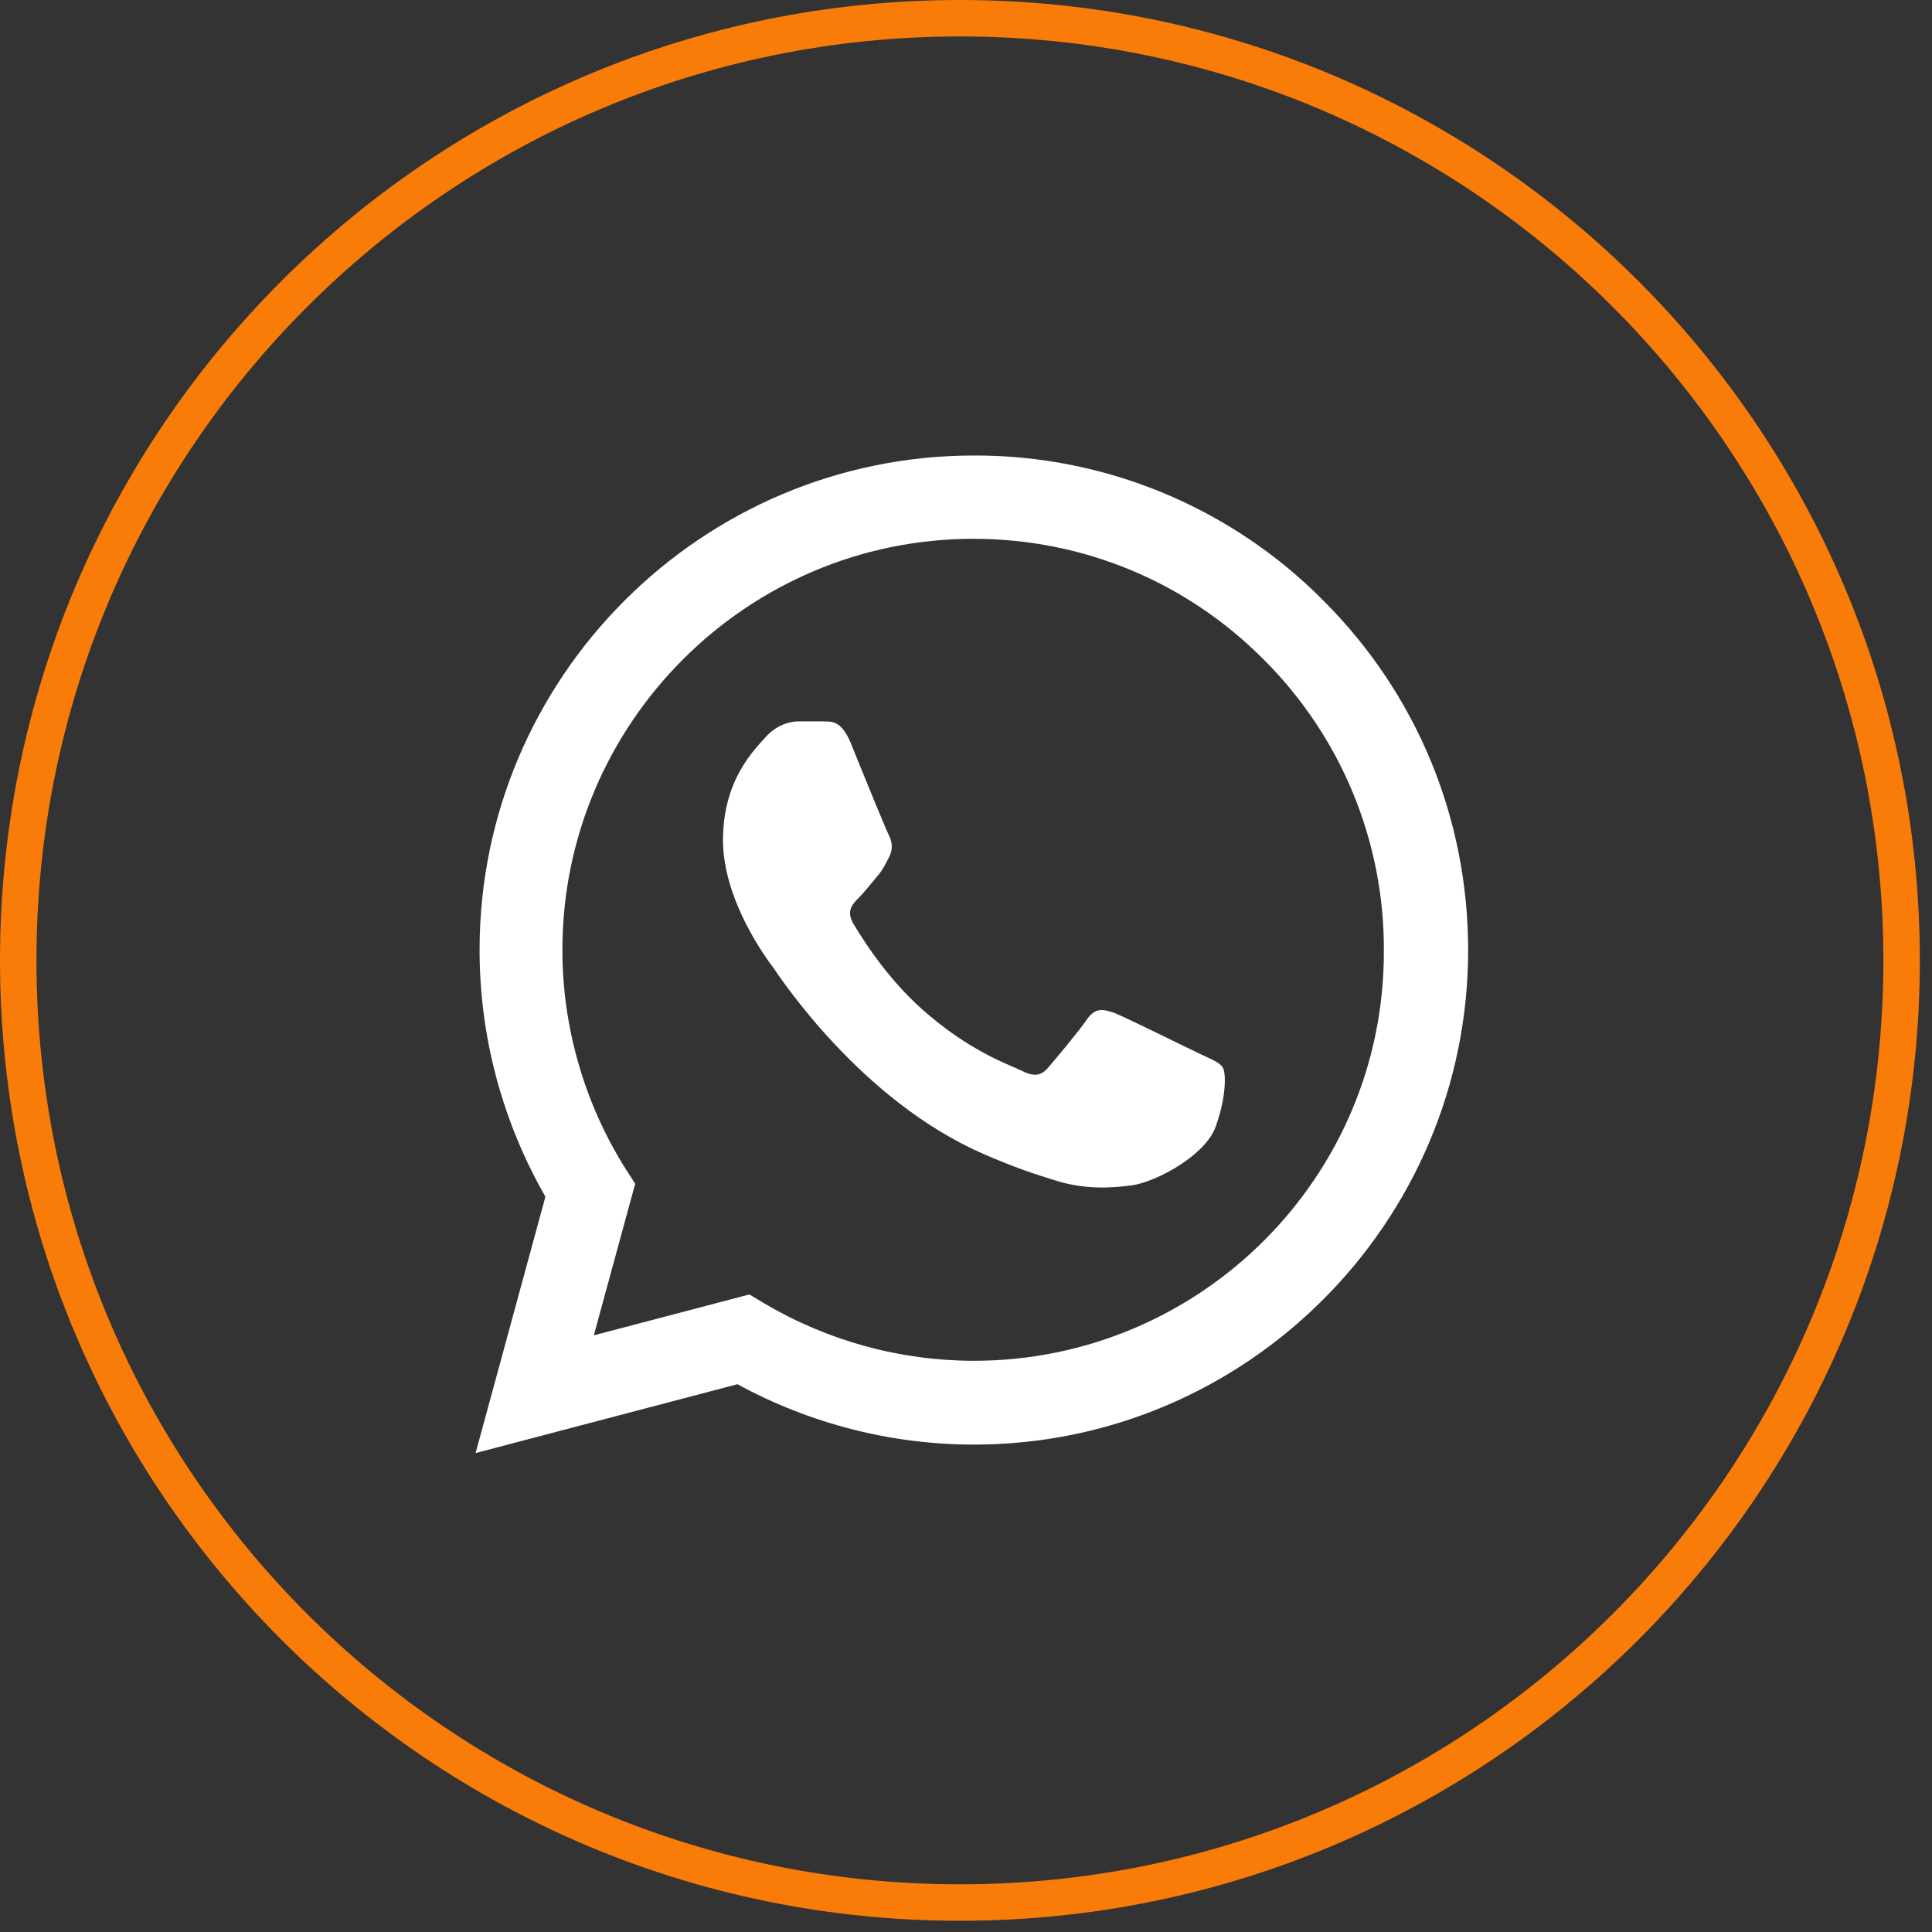
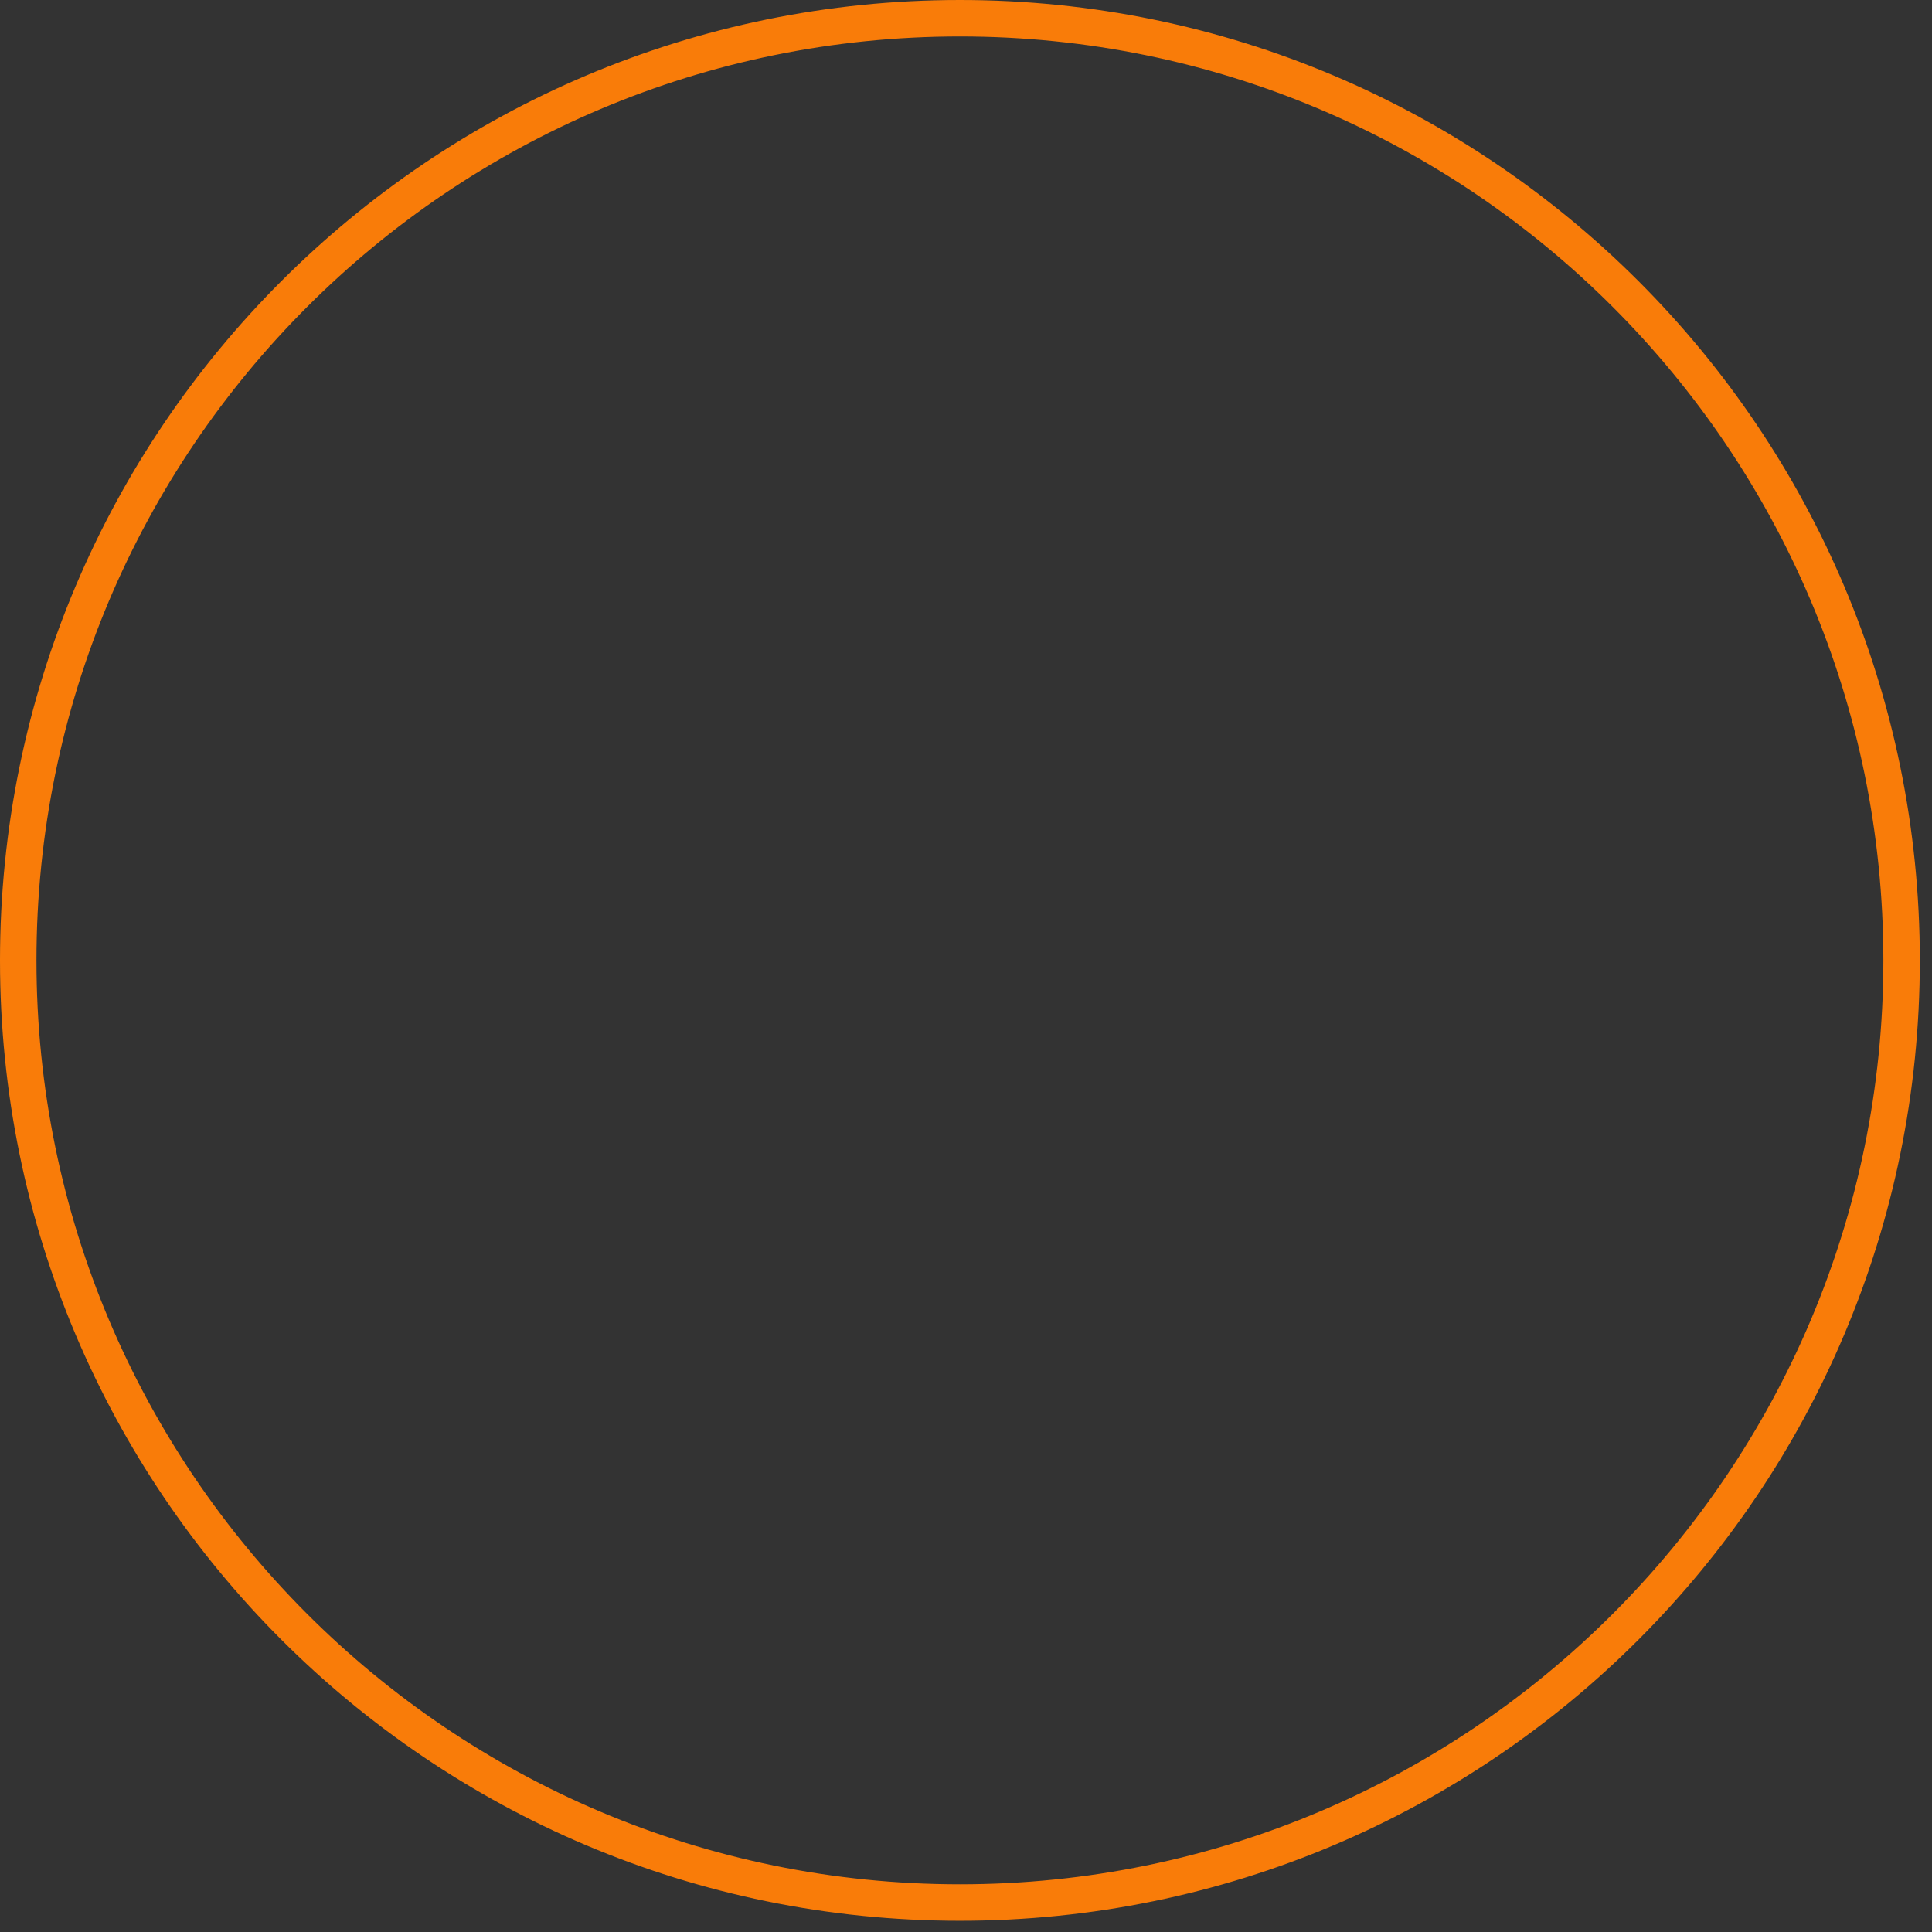
<svg xmlns="http://www.w3.org/2000/svg" width="53" height="53" viewBox="0 0 53 53" fill="none">
  <rect x="0" y="0" width="53" height="53" fill="#333333" stroke="none" />
  <path d="M26.333 0.5C40.6 0.5 52.166 12.072 52.166 26.347C52.166 40.621 40.6 52.192 26.333 52.192C12.066 52.192 0.5 40.621 0.5 26.347C0.5 12.072 12.066 0.5 26.333 0.5Z" stroke="#F97C09" />
-   <path d="M36.307 16.478C35.053 15.211 33.559 14.207 31.912 13.523C30.265 12.839 28.499 12.49 26.716 12.496C19.245 12.496 13.156 18.585 13.156 26.056C13.156 28.45 13.786 30.776 14.962 32.829L13.047 39.861L20.23 37.973C22.214 39.054 24.445 39.629 26.716 39.629C34.187 39.629 40.275 33.54 40.275 26.069C40.275 22.444 38.866 19.037 36.307 16.478ZM26.716 37.33C24.691 37.33 22.707 36.783 20.969 35.757L20.559 35.51L16.29 36.632L17.425 32.473L17.152 32.049C16.026 30.252 15.429 28.175 15.428 26.056C15.428 19.844 20.49 14.781 26.702 14.781C29.712 14.781 32.545 15.958 34.666 18.092C35.716 19.138 36.548 20.381 37.114 21.75C37.68 23.12 37.969 24.588 37.963 26.069C37.99 32.281 32.928 37.33 26.716 37.33ZM32.9 28.902C32.558 28.738 30.889 27.916 30.588 27.793C30.273 27.684 30.054 27.629 29.822 27.958C29.589 28.3 28.946 29.066 28.755 29.285C28.563 29.517 28.358 29.545 28.016 29.367C27.674 29.203 26.579 28.833 25.293 27.684C24.28 26.781 23.61 25.673 23.405 25.331C23.213 24.988 23.377 24.811 23.555 24.633C23.706 24.482 23.897 24.236 24.061 24.044C24.226 23.853 24.294 23.702 24.404 23.483C24.513 23.251 24.458 23.059 24.376 22.895C24.294 22.731 23.61 21.061 23.336 20.377C23.063 19.721 22.775 19.803 22.57 19.789H21.913C21.681 19.789 21.325 19.871 21.01 20.213C20.709 20.555 19.834 21.376 19.834 23.046C19.834 24.715 21.051 26.329 21.215 26.548C21.38 26.781 23.61 30.202 27.003 31.666C27.811 32.021 28.44 32.227 28.933 32.377C29.74 32.637 30.479 32.596 31.067 32.514C31.724 32.418 33.078 31.693 33.352 30.899C33.639 30.106 33.639 29.435 33.544 29.285C33.448 29.134 33.242 29.066 32.9 28.902Z" fill="white" />
</svg>